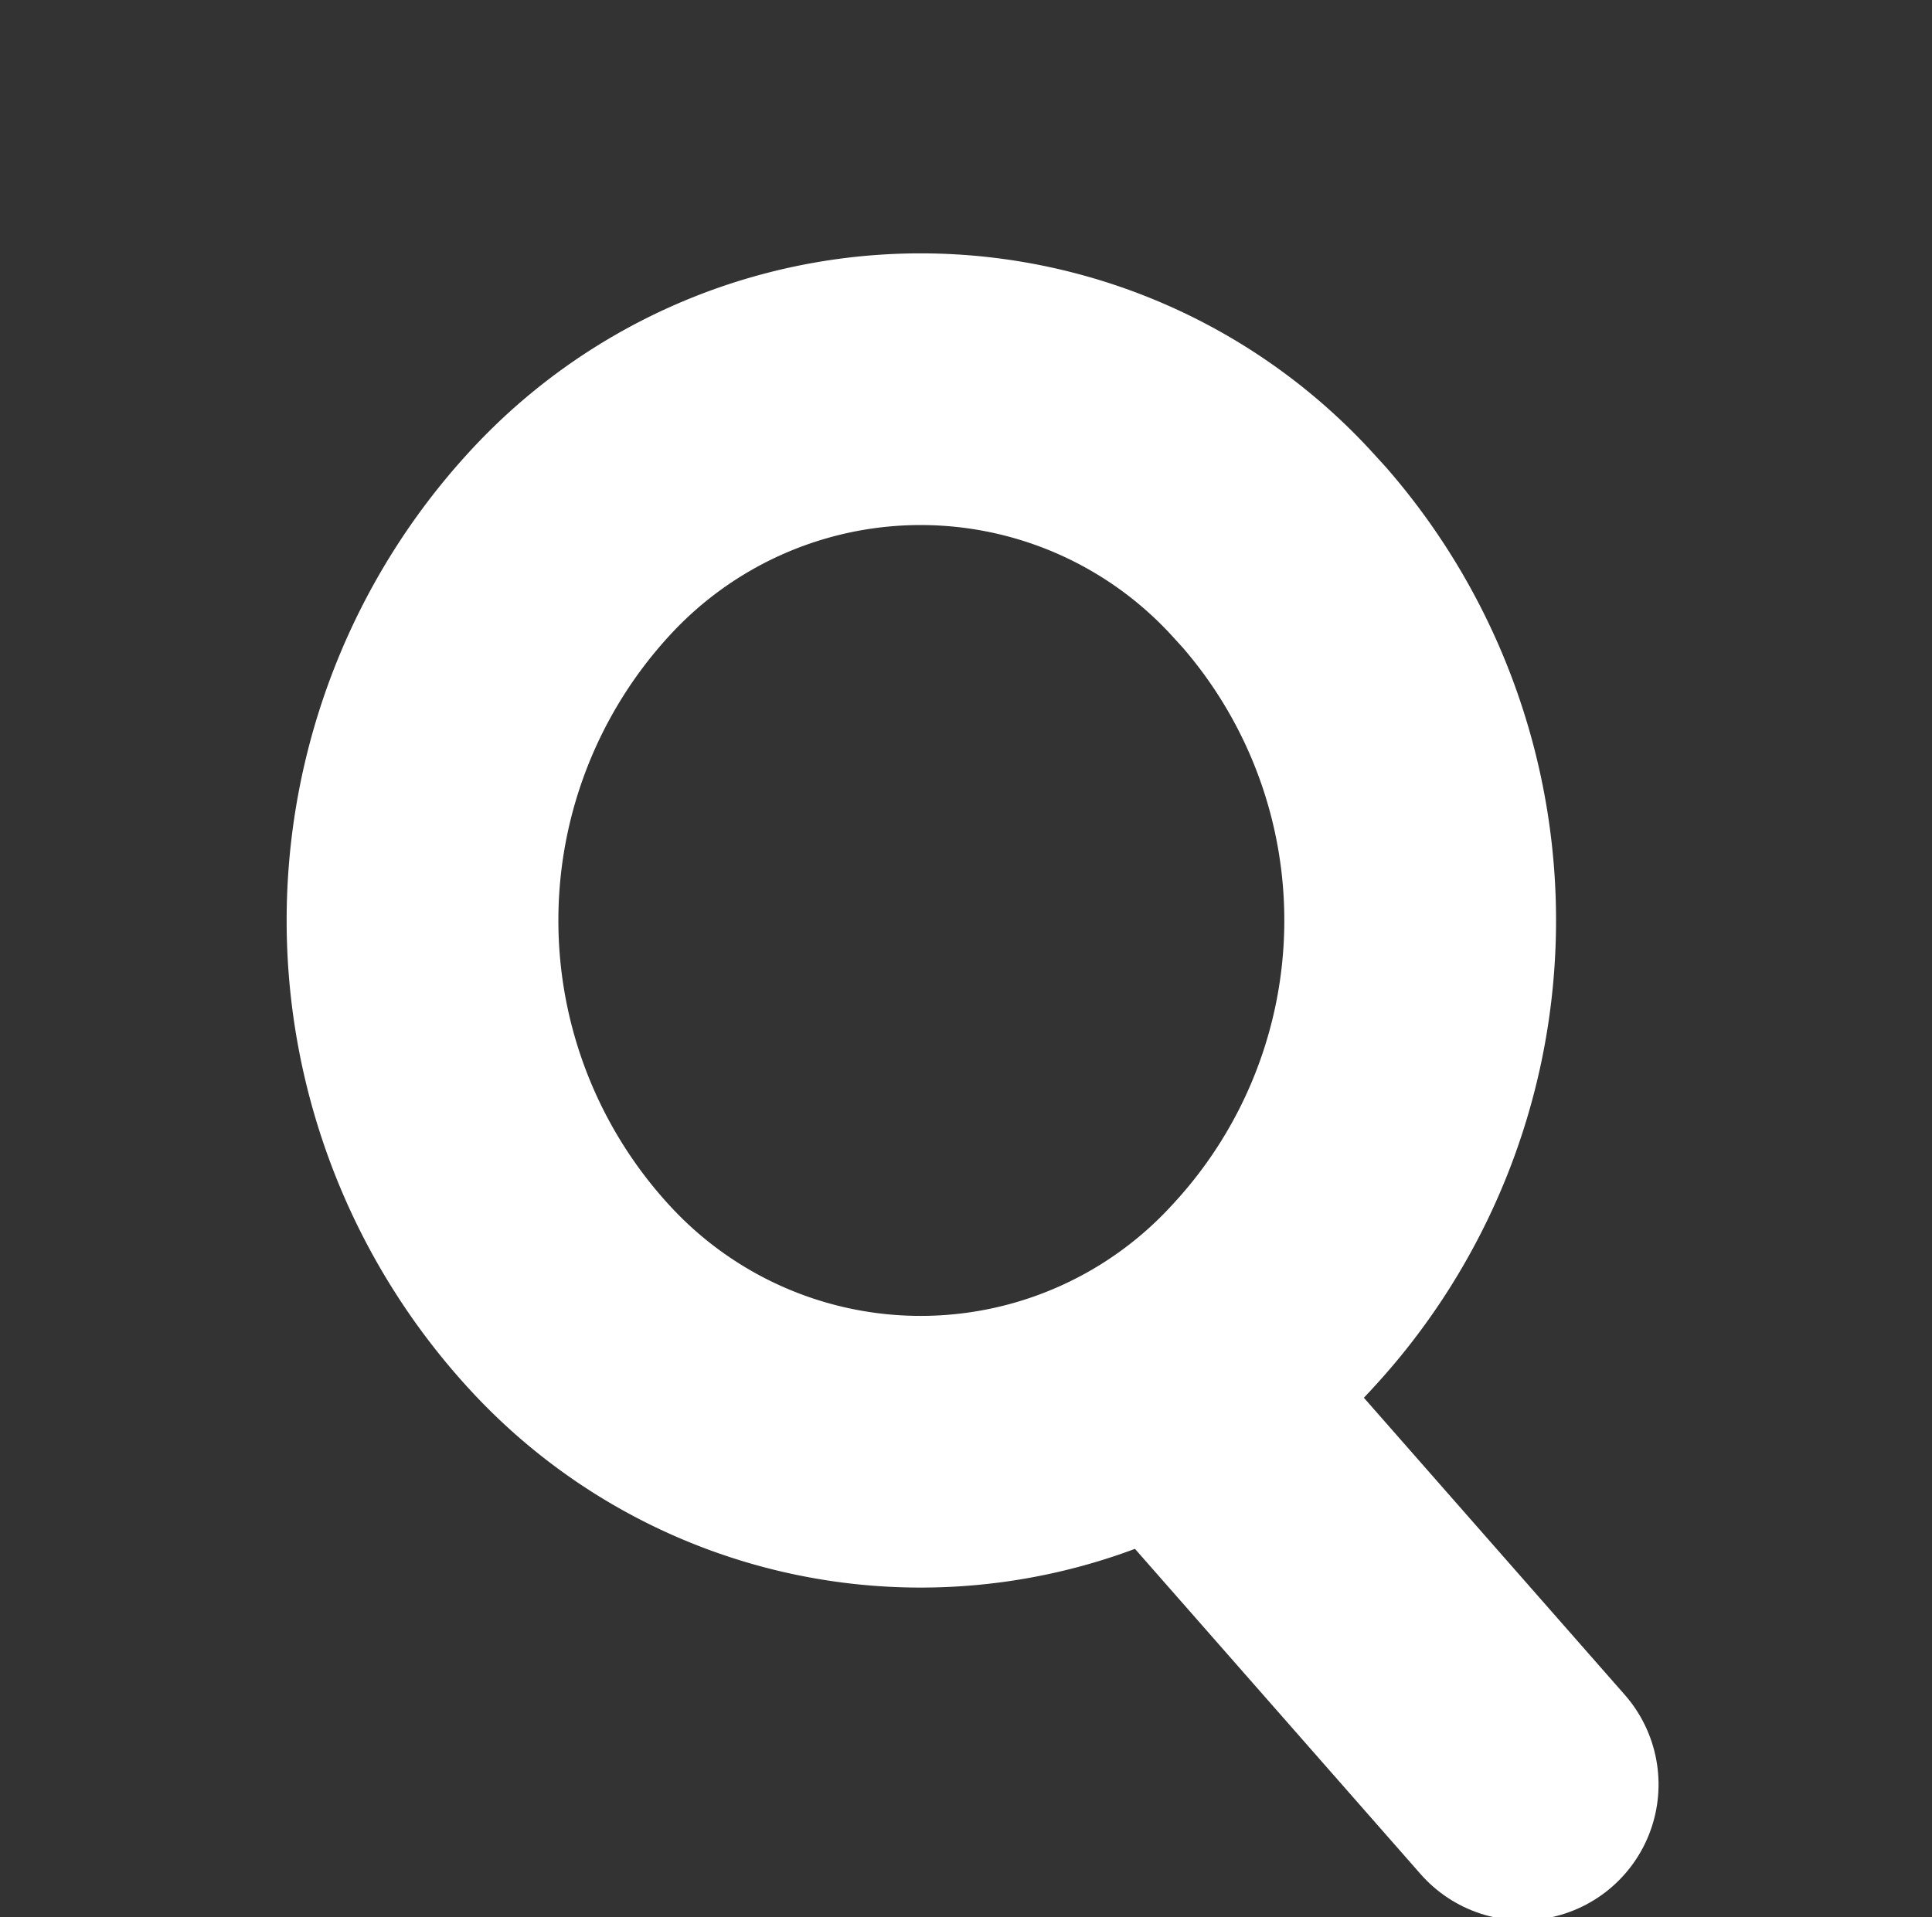
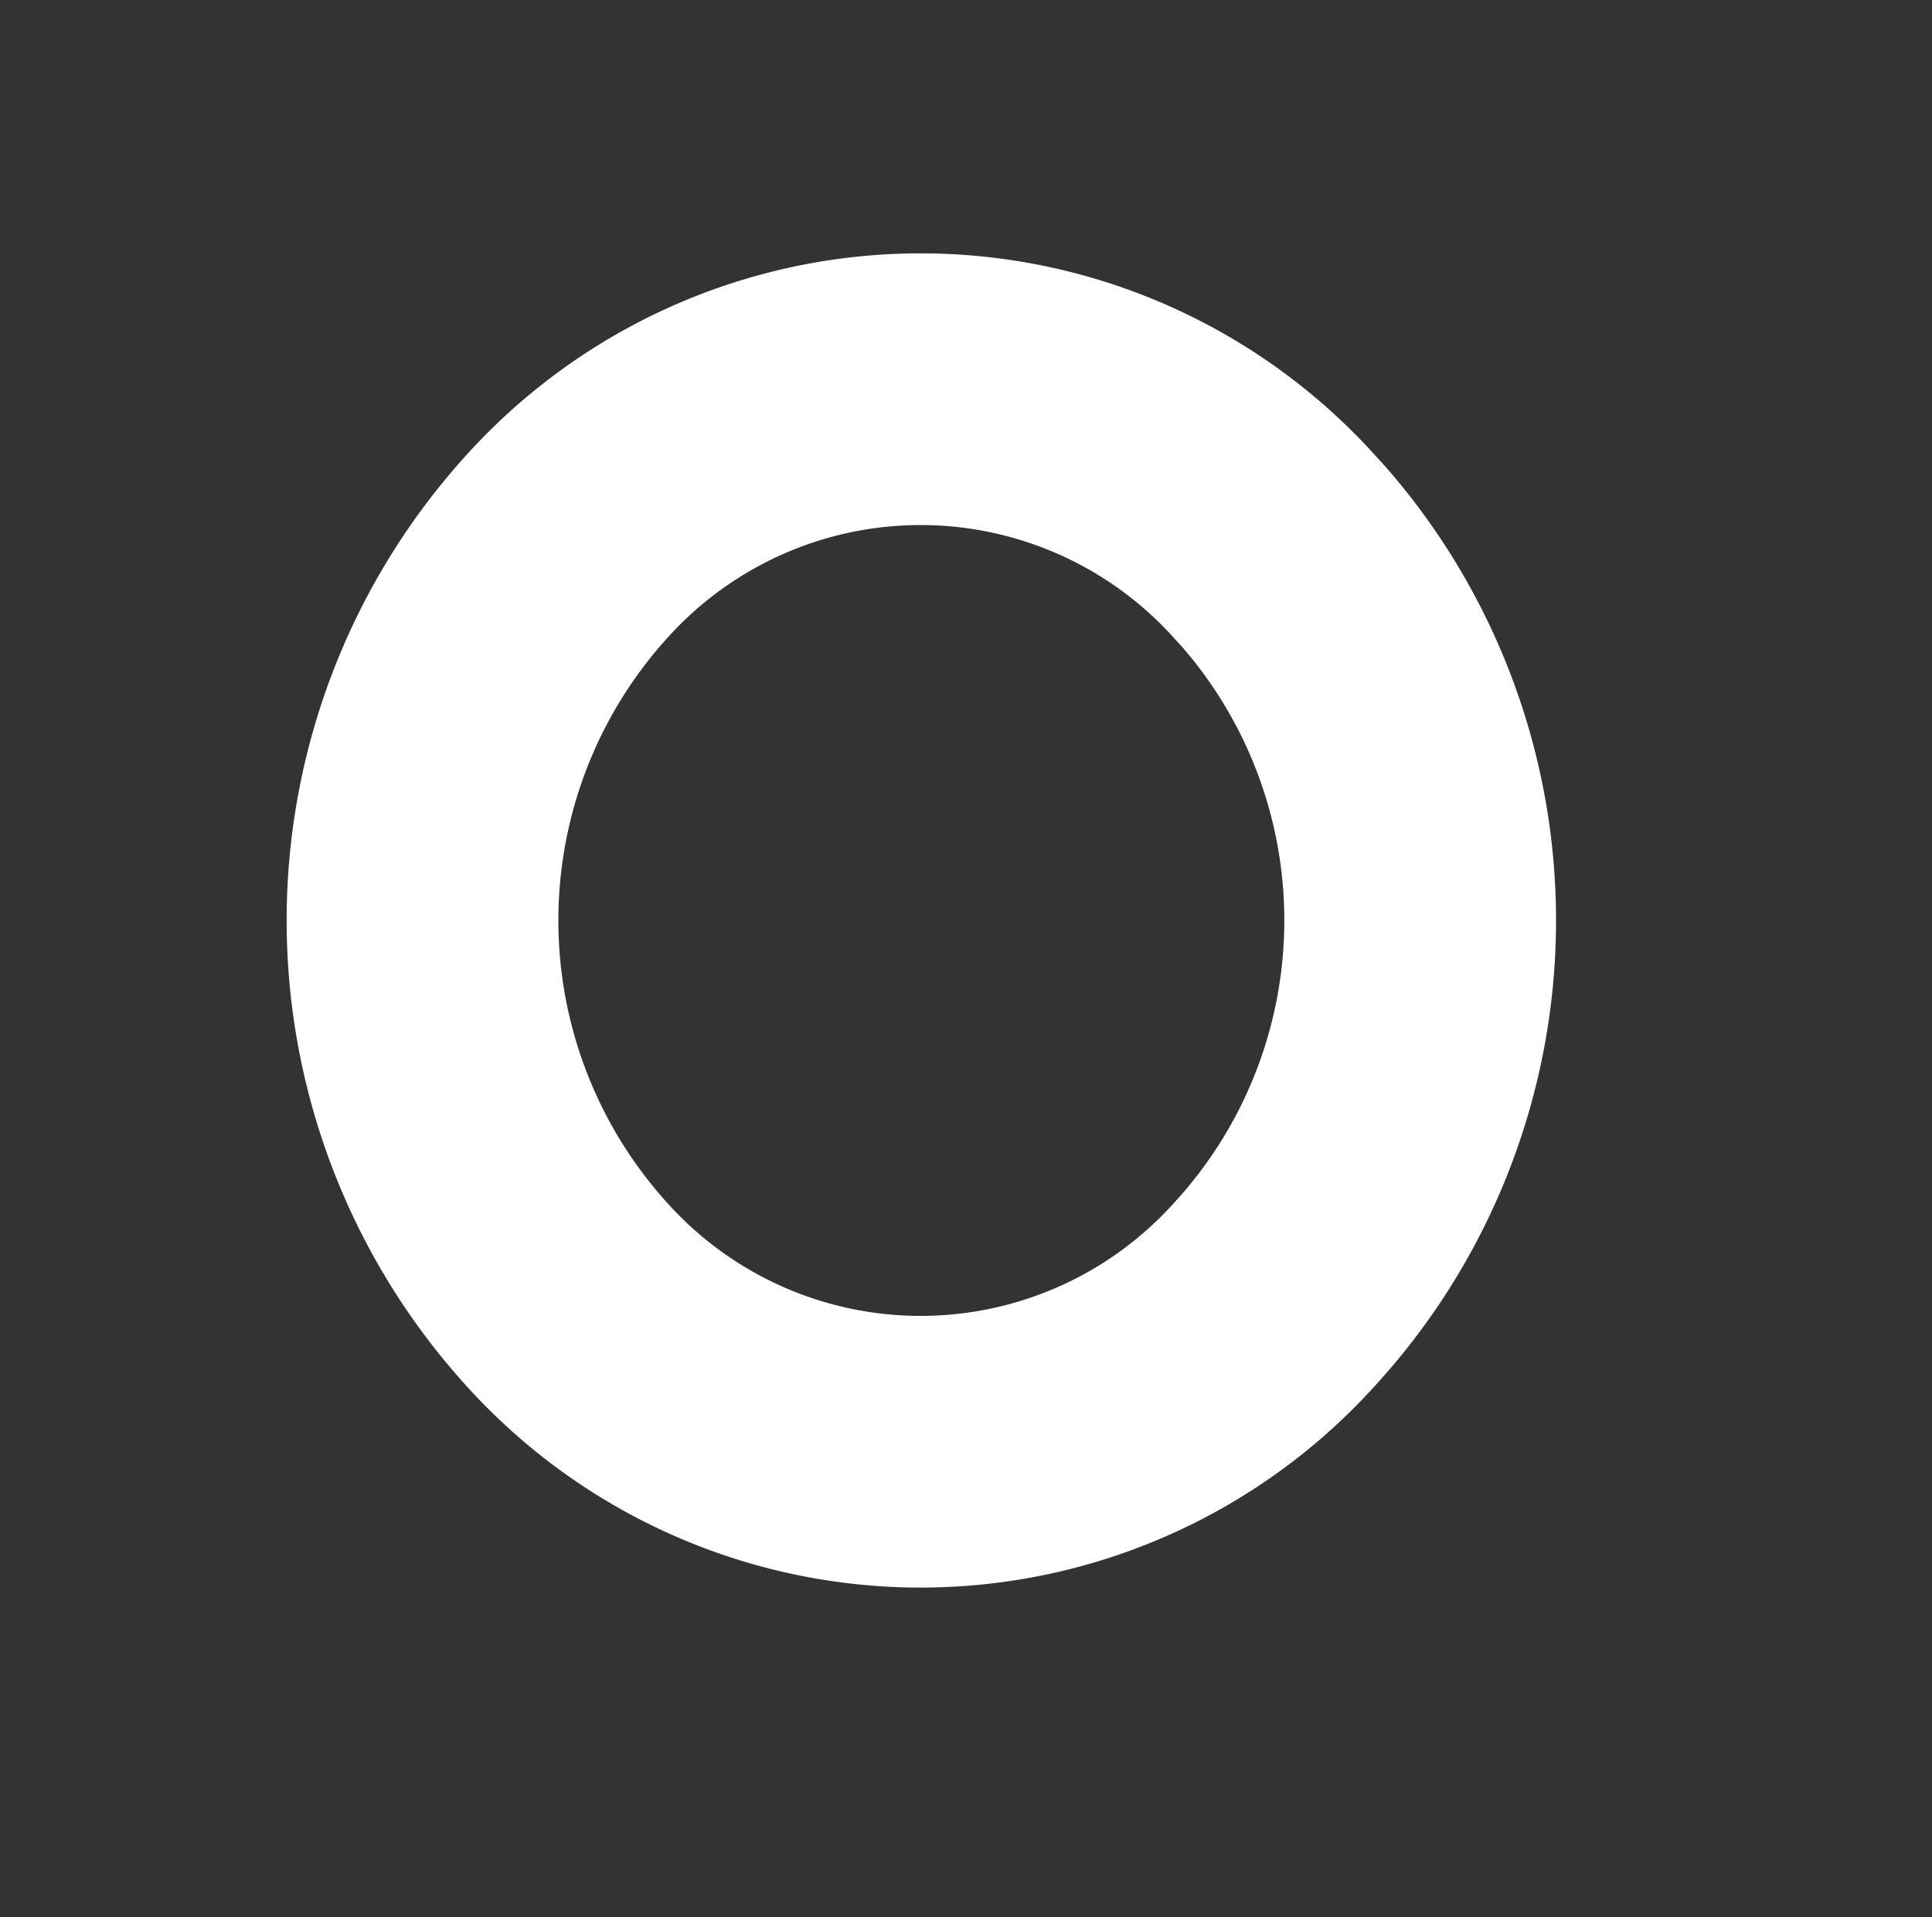
<svg xmlns="http://www.w3.org/2000/svg" width="21.33" height="21.168" viewBox="0 0 21.33 21.168">
  <rect x="0" y="0" width="21.33" height="21.168" fill="#333333" stroke="none" />
  <g id="Group_4" data-name="Group 4" transform="translate(2.386 10.164) rotate(-45)">
-     <line id="Line_1" data-name="Line 1" x1="0.321" y2="4.946" transform="translate(3.454 12)" fill="none" stroke="#fff" stroke-linecap="round" stroke-width="3" />
    <path id="Path_5" data-name="Path 5" d="M5.683-.183a5.26,5.26,0,0,1,5.5,5.5l-.009.191h0a6.106,6.106,0,0,1-5.857,5.675,5.26,5.26,0,0,1-5.5-5.5A6.147,6.147,0,0,1,5.683-.183Z" fill="none" stroke="#fff" stroke-width="3" />
  </g>
</svg>